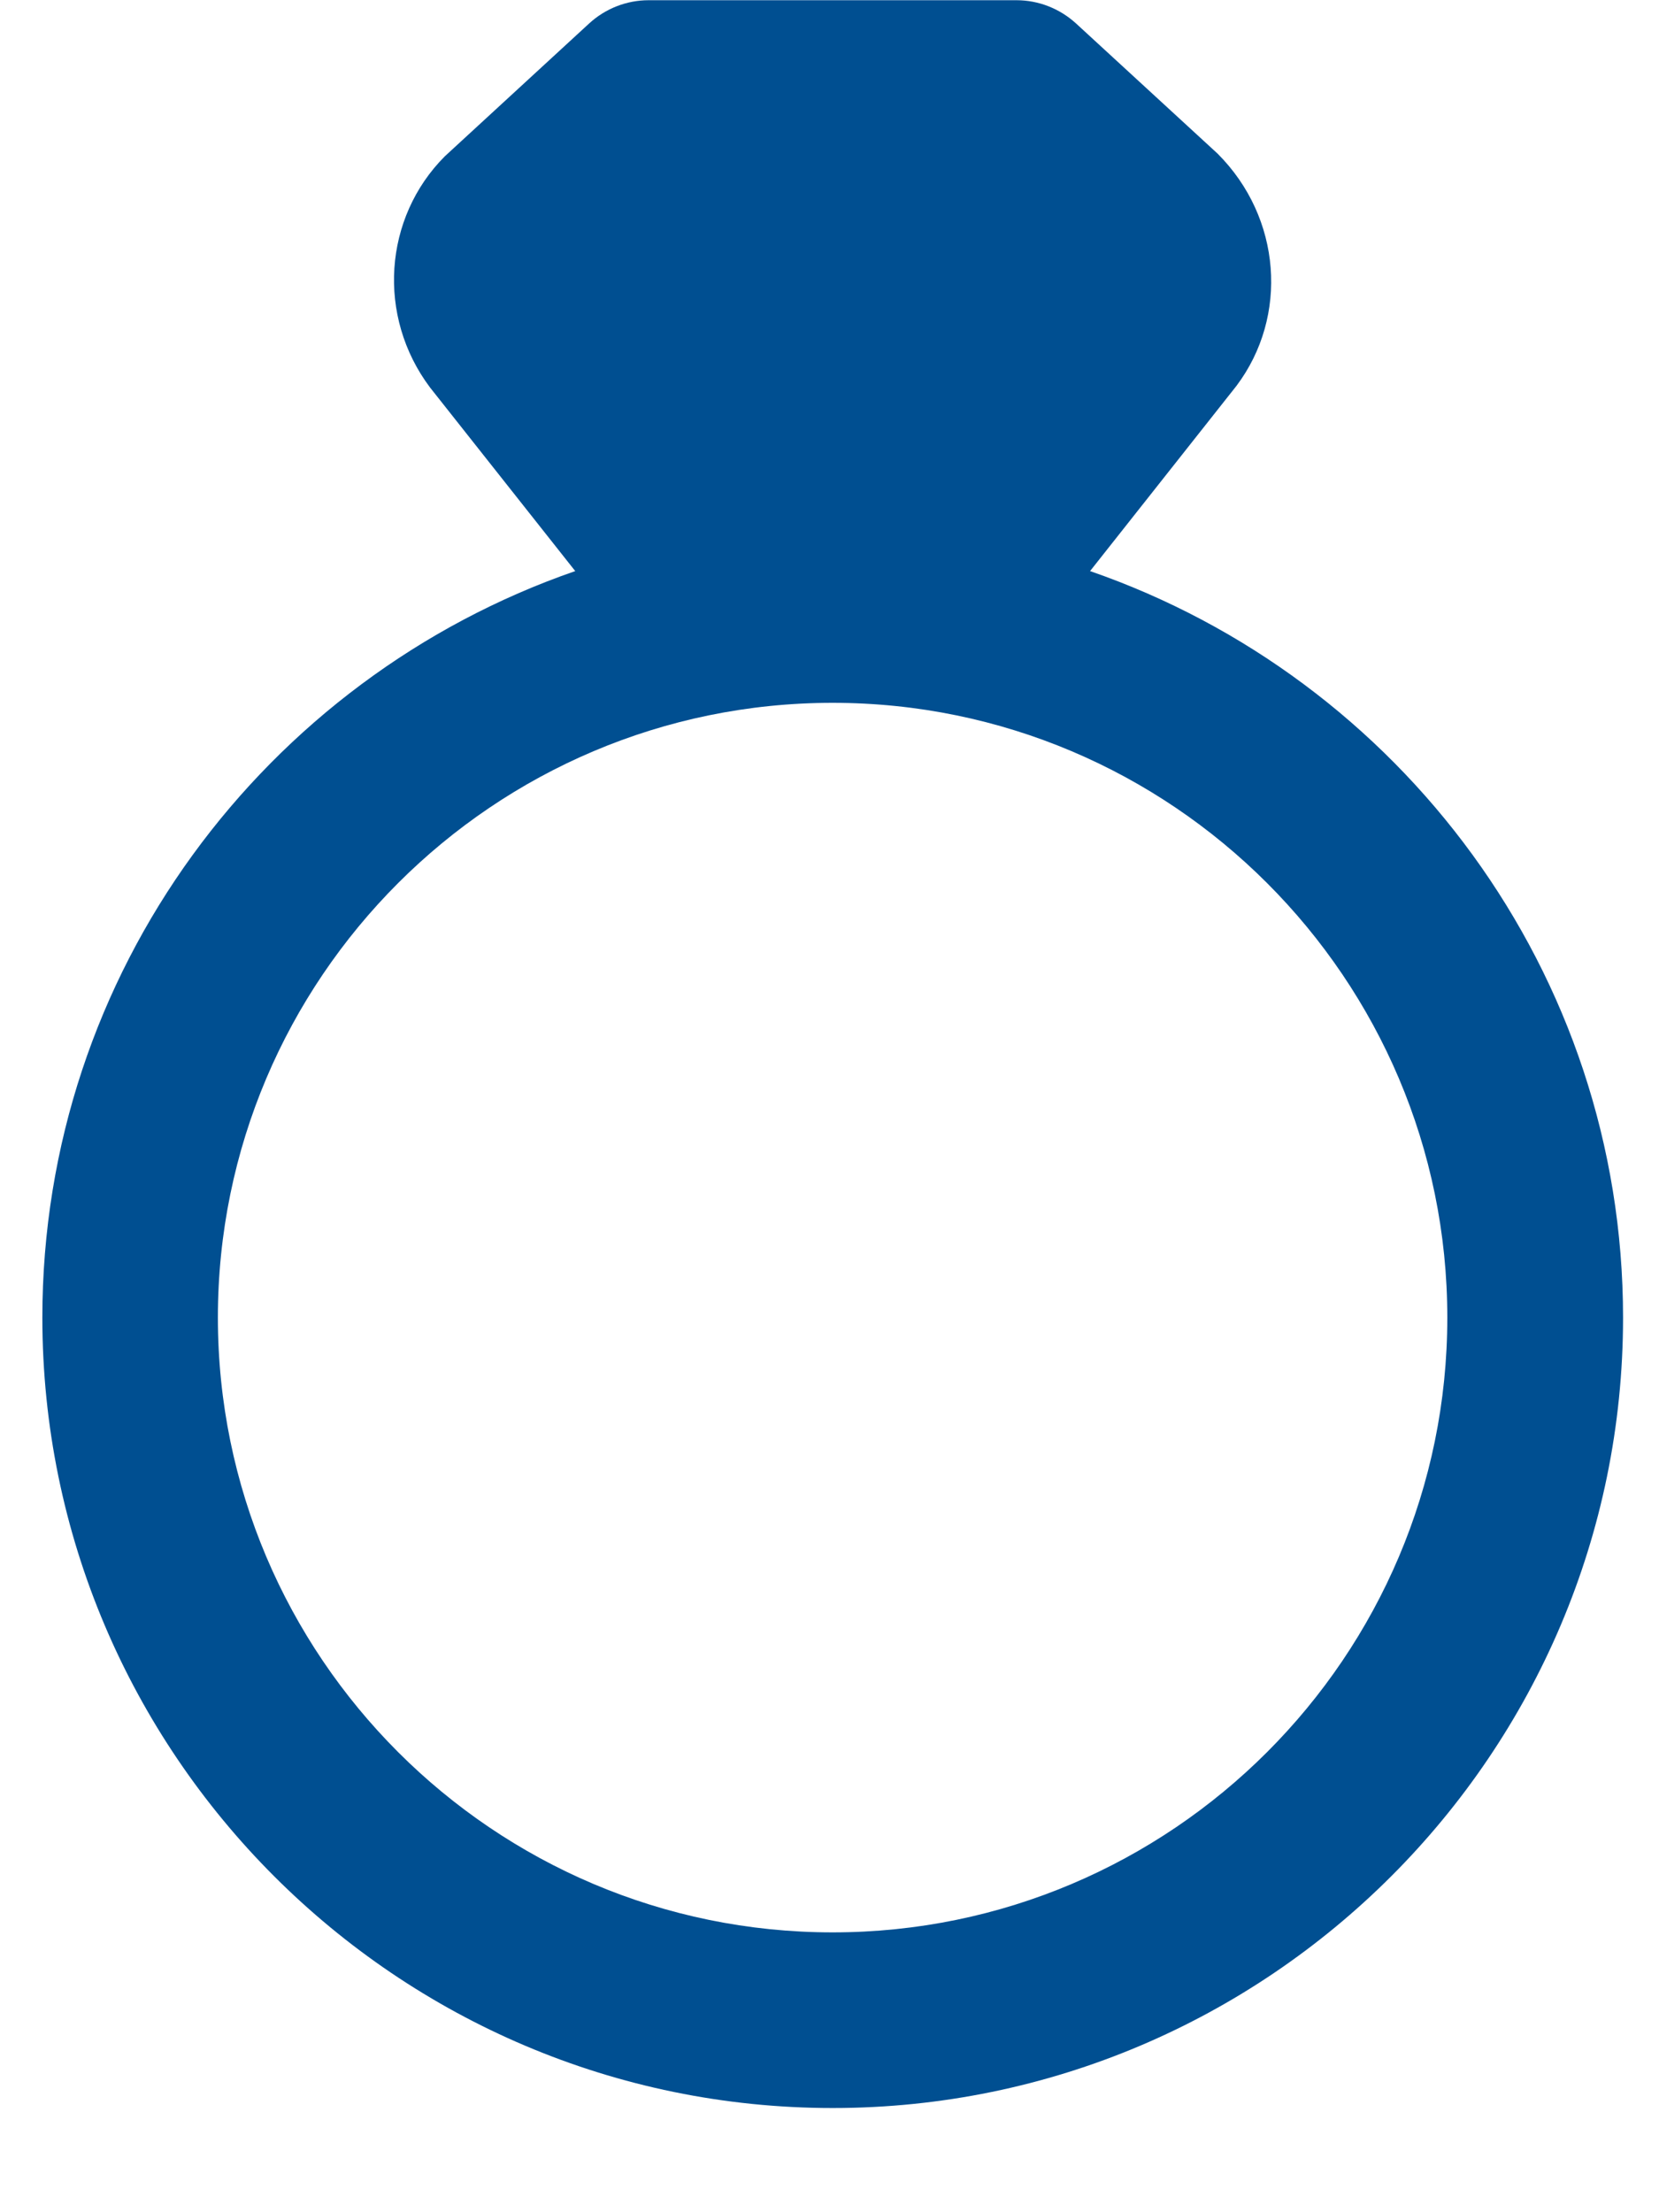
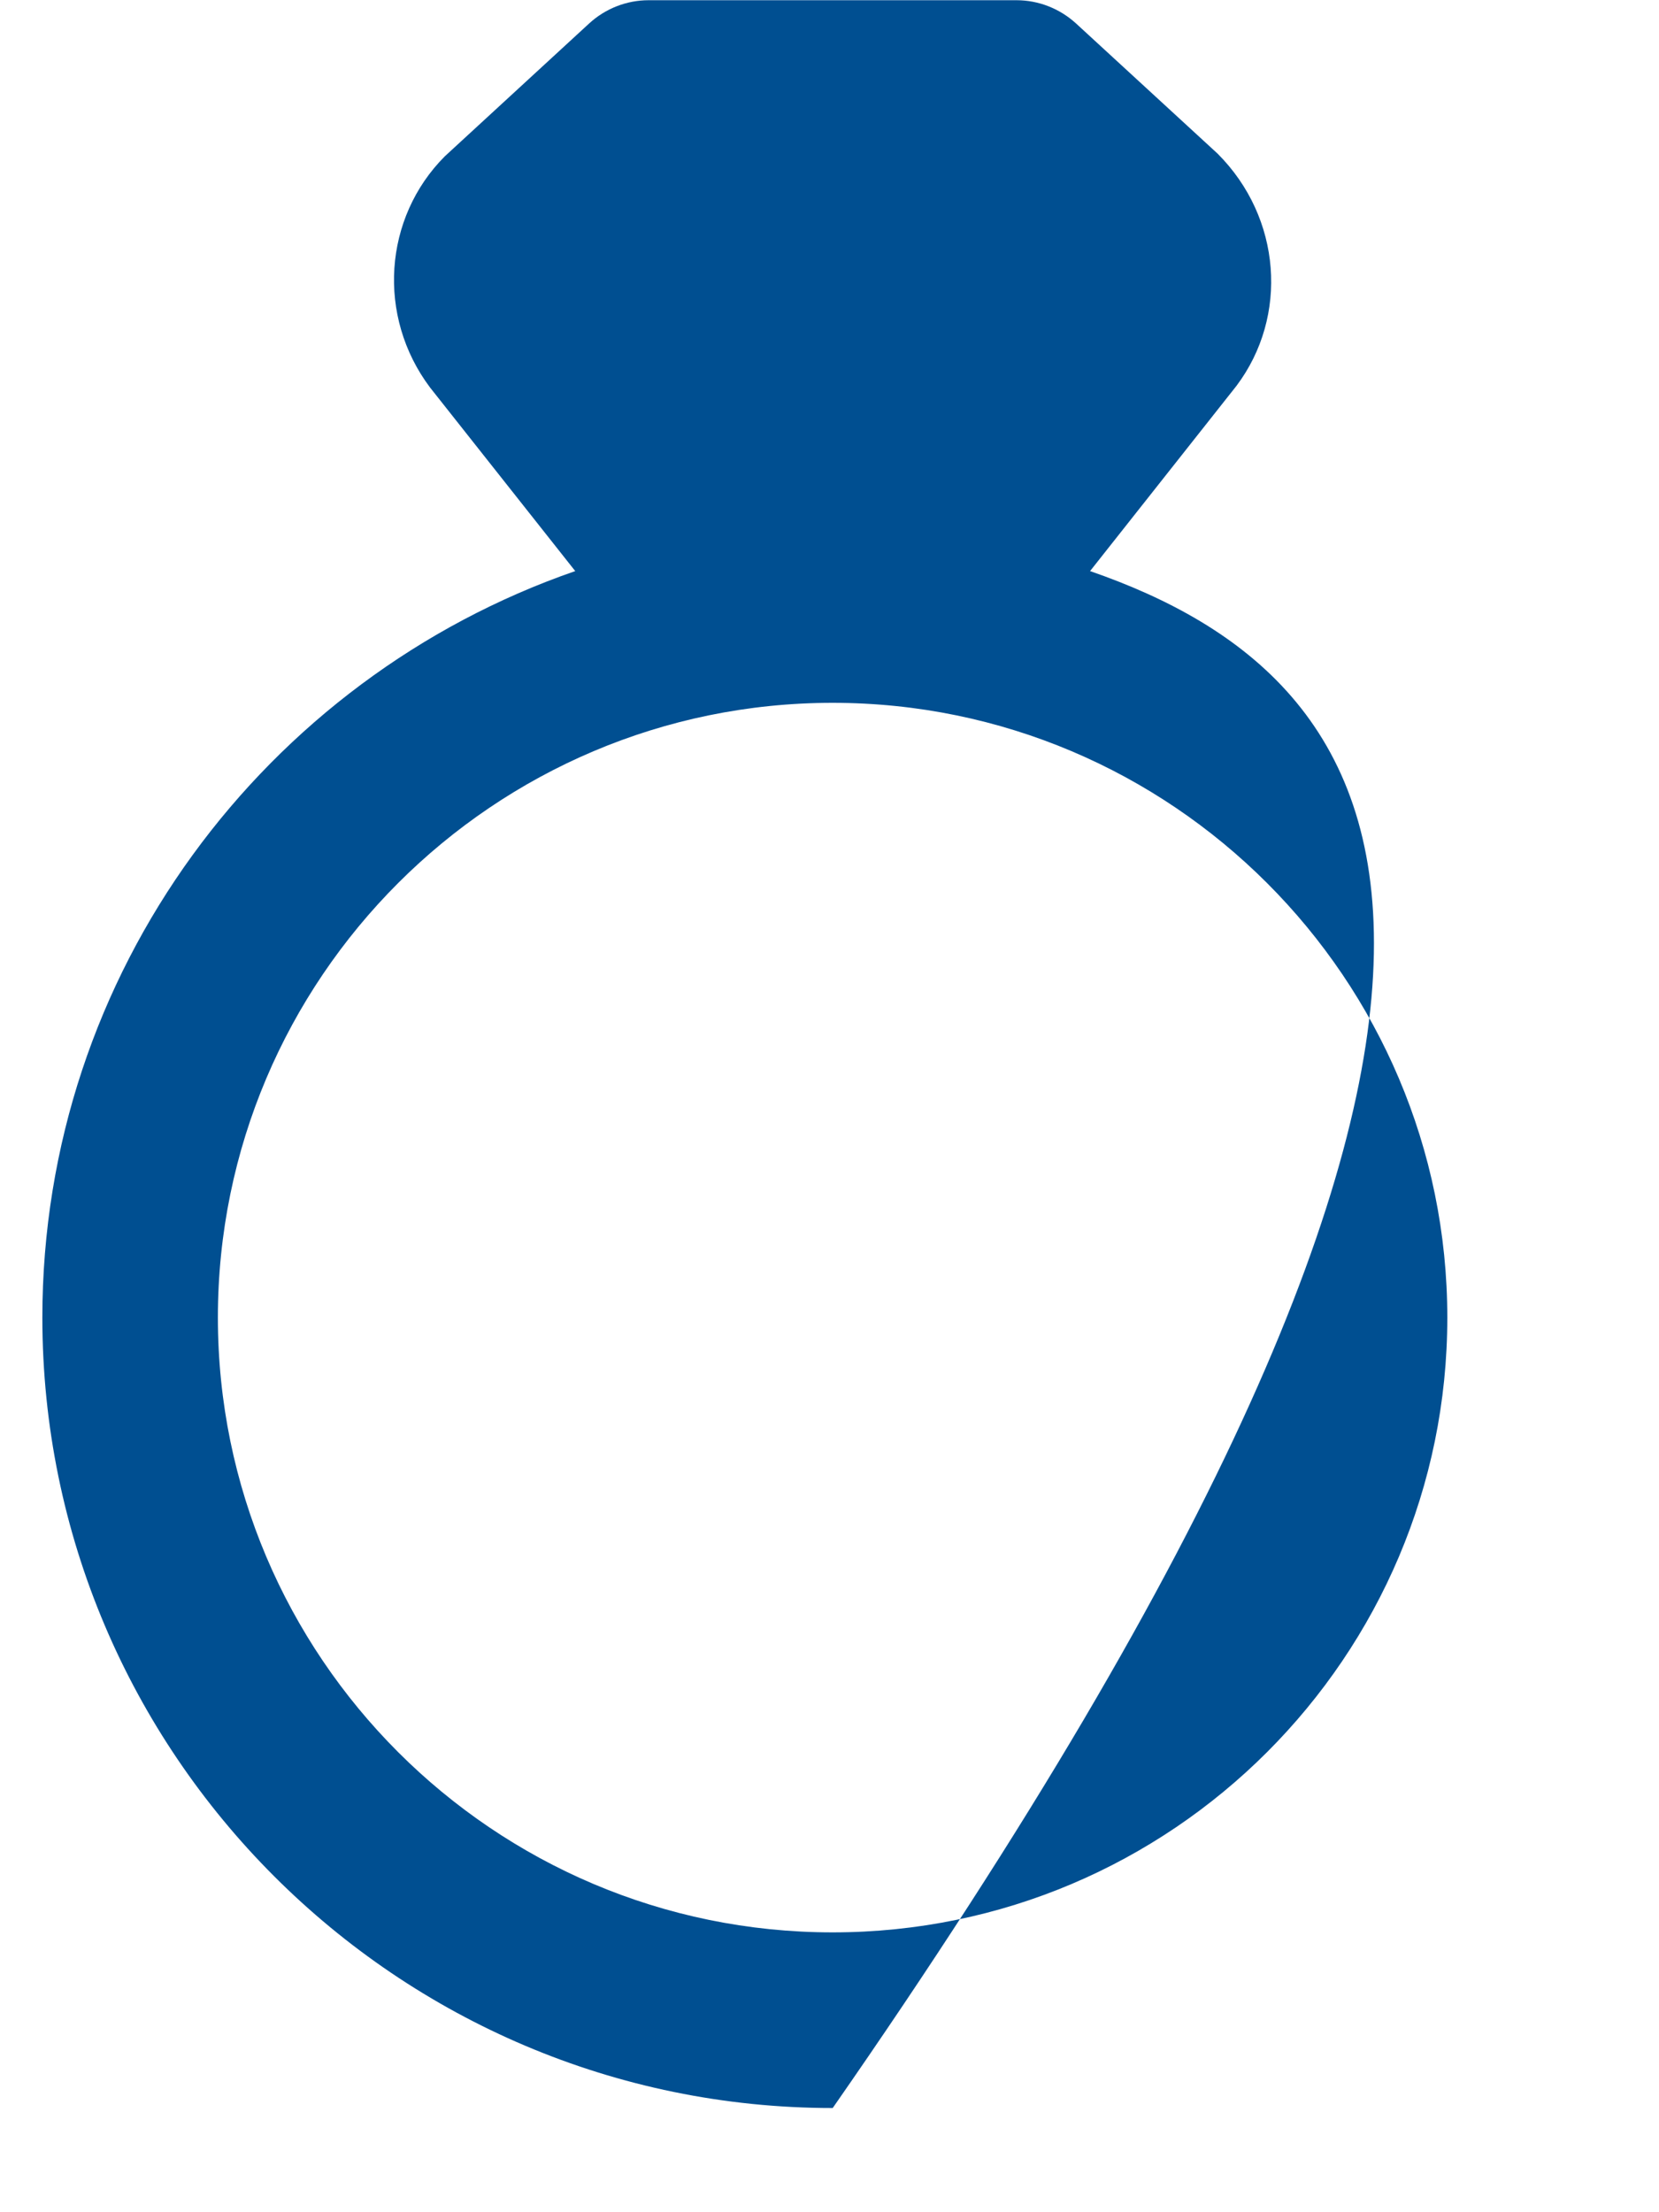
<svg xmlns="http://www.w3.org/2000/svg" width="15" height="20" viewBox="0 0 15 20" fill="none">
-   <path d="M9.856 5.163L11.18 3.488C11.652 2.86 11.588 1.968 11.009 1.389L9.729 0.212C9.582 0.078 9.391 0.002 9.191 0.002H5.864C5.666 0.002 5.474 0.077 5.327 0.212L4.023 1.412C3.467 1.968 3.405 2.86 3.888 3.503L5.201 5.163C2.401 6.132 0.383 8.788 0.383 11.912C0.383 15.852 3.589 19.058 7.529 19.058C11.468 19.058 14.675 15.852 14.675 11.912C14.675 8.788 12.655 6.132 9.856 5.163ZM7.528 17.47C4.463 17.47 1.97 14.977 1.97 11.912C1.97 8.847 4.463 6.354 7.528 6.354C10.593 6.354 13.086 8.847 13.086 11.912C13.086 14.977 10.593 17.47 7.528 17.47Z" fill="#004F91" />
+   <path d="M9.856 5.163L11.18 3.488C11.652 2.86 11.588 1.968 11.009 1.389L9.729 0.212C9.582 0.078 9.391 0.002 9.191 0.002H5.864C5.666 0.002 5.474 0.077 5.327 0.212L4.023 1.412C3.467 1.968 3.405 2.86 3.888 3.503L5.201 5.163C2.401 6.132 0.383 8.788 0.383 11.912C0.383 15.852 3.589 19.058 7.529 19.058C14.675 8.788 12.655 6.132 9.856 5.163ZM7.528 17.47C4.463 17.47 1.97 14.977 1.97 11.912C1.97 8.847 4.463 6.354 7.528 6.354C10.593 6.354 13.086 8.847 13.086 11.912C13.086 14.977 10.593 17.47 7.528 17.47Z" fill="#004F91" />
</svg>